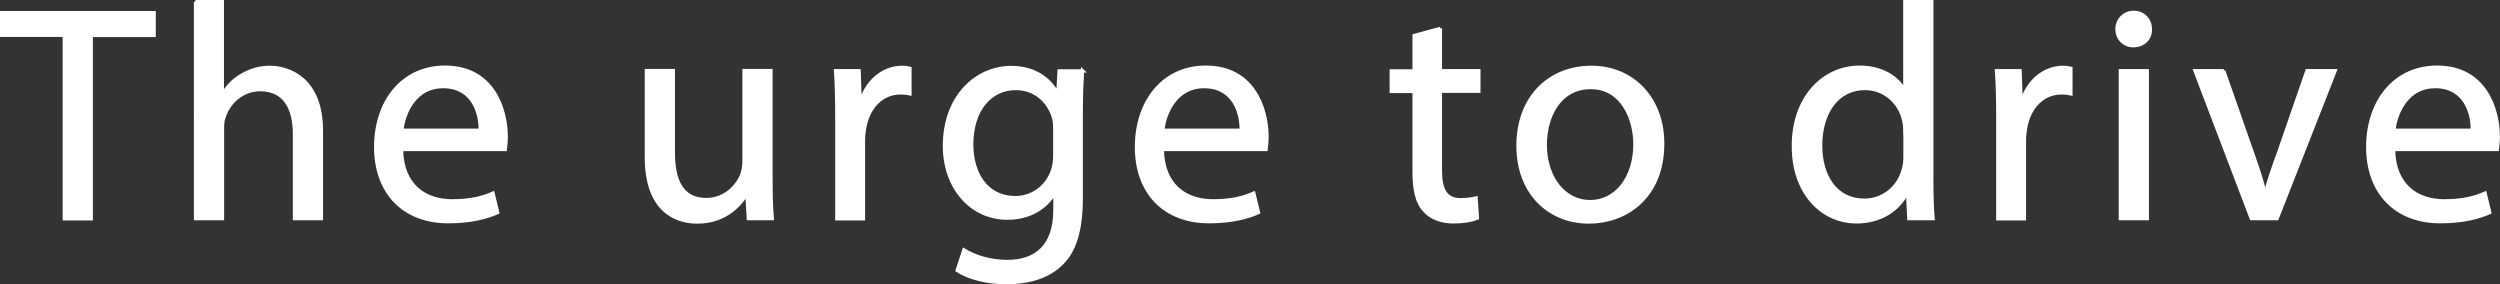
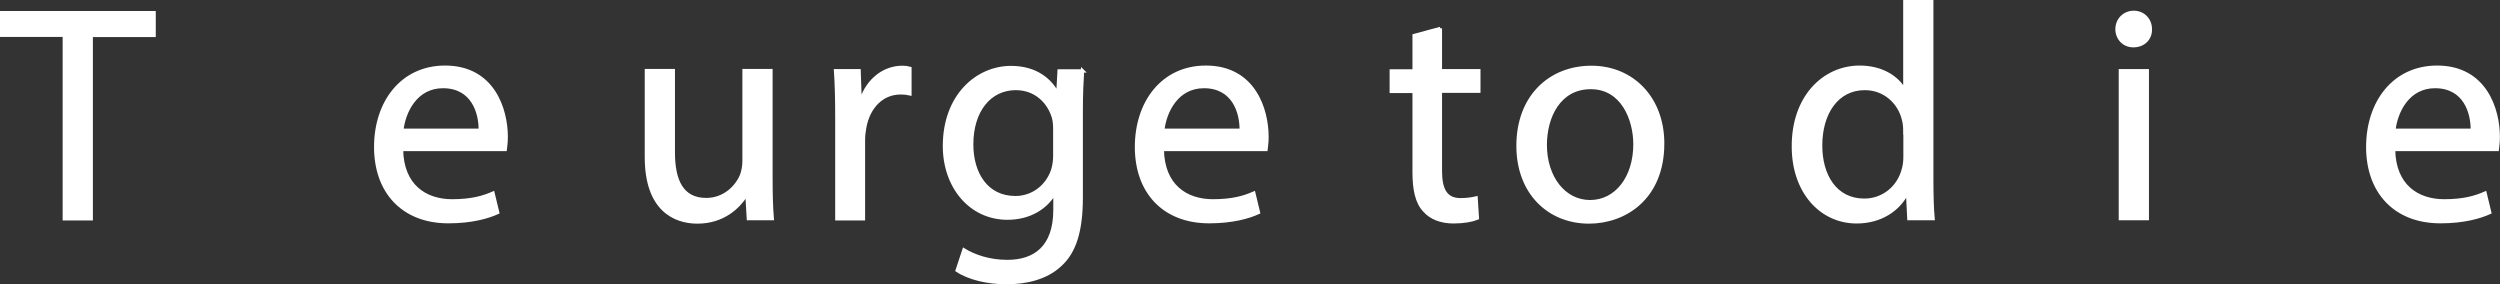
<svg xmlns="http://www.w3.org/2000/svg" id="_レイヤー_2" data-name="レイヤー 2" viewBox="0 0 155.43 17.67">
  <rect x="0" y="0" width="155.43" height="17.67" fill="#333333" stroke="none" />
  <defs>
    <style>
      .cls-1 {
        fill: #fff;
        stroke: #fff;
        stroke-miterlimit: 10;
        stroke-width: .21px;
      }
    </style>
  </defs>
  <g id="Visual">
    <g>
      <path class="cls-1" d="M4,2.19H.1V.79h9.48v1.41h-3.91v11.4h-1.67V2.19Z" />
-       <path class="cls-1" d="M12.15.1h1.67v5.74h.04c.27-.47.68-.89,1.2-1.18.49-.29,1.08-.47,1.71-.47,1.24,0,3.21.76,3.21,3.93v5.47h-1.67v-5.28c0-1.48-.55-2.74-2.13-2.74-1.08,0-1.94.76-2.24,1.67-.1.23-.11.47-.11.8v5.55h-1.67V.1Z" />
      <path class="cls-1" d="M24.96,9.3c.04,2.26,1.48,3.19,3.15,3.19,1.2,0,1.92-.21,2.54-.48l.29,1.2c-.59.27-1.6.57-3.06.57-2.83,0-4.52-1.86-4.52-4.64s1.63-4.96,4.31-4.96c3,0,3.8,2.64,3.8,4.33,0,.34-.04.61-.06.78h-6.46ZM29.86,8.1c.02-1.06-.44-2.72-2.32-2.72-1.69,0-2.43,1.56-2.56,2.72h4.88Z" />
      <path class="cls-1" d="M47.93,11.08c0,.95.02,1.79.08,2.51h-1.48l-.09-1.5h-.04c-.44.74-1.41,1.71-3.04,1.71-1.44,0-3.17-.8-3.17-4.03v-5.38h1.67v5.09c0,1.75.53,2.93,2.05,2.93,1.12,0,1.9-.78,2.2-1.52.09-.25.15-.55.15-.86v-5.64h1.67v6.69Z" />
      <path class="cls-1" d="M52.03,7.27c0-1.08-.02-2.01-.08-2.87h1.46l.06,1.8h.08c.42-1.24,1.42-2.01,2.55-2.01.19,0,.32.02.47.06v1.58c-.17-.04-.34-.06-.57-.06-1.18,0-2.01.89-2.24,2.15-.04.23-.08.49-.08.78v4.9h-1.65v-6.33Z" />
      <path class="cls-1" d="M67.3,4.4c-.04.67-.08,1.41-.08,2.53v5.34c0,2.11-.42,3.4-1.31,4.2-.89.84-2.18,1.1-3.34,1.1s-2.32-.27-3.06-.76l.42-1.27c.61.38,1.56.72,2.7.72,1.71,0,2.96-.89,2.96-3.21v-1.03h-.04c-.51.86-1.5,1.54-2.92,1.54-2.28,0-3.91-1.94-3.91-4.48,0-3.12,2.03-4.88,4.14-4.88,1.6,0,2.47.84,2.87,1.6h.04l.08-1.39h1.46ZM65.58,8.03c0-.29-.02-.53-.09-.76-.3-.97-1.12-1.77-2.34-1.77-1.6,0-2.74,1.35-2.74,3.48,0,1.8.91,3.31,2.72,3.31,1.03,0,1.96-.65,2.32-1.71.09-.29.13-.61.13-.89v-1.65Z" />
      <path class="cls-1" d="M72.26,9.3c.04,2.26,1.48,3.19,3.15,3.19,1.2,0,1.92-.21,2.54-.48l.29,1.2c-.59.27-1.6.57-3.06.57-2.83,0-4.52-1.86-4.52-4.64s1.63-4.96,4.31-4.96c3,0,3.8,2.64,3.8,4.33,0,.34-.04.61-.06.78h-6.46ZM77.17,8.1c.02-1.06-.44-2.72-2.32-2.72-1.69,0-2.43,1.56-2.56,2.72h4.88Z" />
      <path class="cls-1" d="M89.55,1.76v2.64h2.39v1.27h-2.39v4.96c0,1.14.32,1.79,1.25,1.79.44,0,.76-.06.97-.11l.08,1.25c-.32.13-.84.23-1.48.23-.78,0-1.41-.25-1.8-.7-.48-.49-.65-1.31-.65-2.39v-5.02h-1.42v-1.27h1.42v-2.2l1.63-.44Z" />
      <path class="cls-1" d="M103.37,8.92c0,3.4-2.36,4.88-4.58,4.88-2.49,0-4.41-1.82-4.41-4.73,0-3.08,2.01-4.88,4.56-4.88s4.43,1.92,4.43,4.73ZM96.07,9.01c0,2.01,1.16,3.53,2.79,3.53s2.79-1.5,2.79-3.57c0-1.56-.78-3.53-2.75-3.53s-2.83,1.82-2.83,3.57Z" />
      <path class="cls-1" d="M120.1.1v11.11c0,.82.02,1.75.08,2.38h-1.5l-.08-1.6h-.04c-.51,1.03-1.63,1.8-3.13,1.8-2.22,0-3.93-1.88-3.93-4.67-.02-3.06,1.88-4.94,4.12-4.94,1.41,0,2.36.67,2.77,1.41h.04V.1h1.67ZM118.43,8.14c0-.21-.02-.49-.08-.7-.25-1.06-1.16-1.94-2.41-1.94-1.73,0-2.75,1.52-2.75,3.55,0,1.86.91,3.4,2.72,3.4,1.12,0,2.15-.74,2.45-2,.06-.23.08-.46.08-.72v-1.6Z" />
-       <path class="cls-1" d="M124.21,7.27c0-1.08-.02-2.01-.08-2.87h1.46l.06,1.8h.08c.42-1.24,1.42-2.01,2.55-2.01.19,0,.32.02.47.06v1.58c-.17-.04-.34-.06-.57-.06-1.18,0-2.01.89-2.24,2.15-.04.23-.08.49-.08.78v4.9h-1.65v-6.33Z" />
      <path class="cls-1" d="M133.69,1.81c.02.57-.4,1.03-1.06,1.03-.59,0-1.01-.46-1.01-1.03s.44-1.04,1.04-1.04,1.03.46,1.03,1.04ZM131.83,13.59V4.4h1.67v9.19h-1.67Z" />
-       <path class="cls-1" d="M138.25,4.4l1.81,5.17c.3.84.55,1.6.74,2.36h.06c.21-.76.47-1.52.78-2.36l1.79-5.17h1.75l-3.61,9.19h-1.6l-3.5-9.19h1.79Z" />
      <path class="cls-1" d="M148.81,9.3c.04,2.26,1.48,3.19,3.15,3.19,1.2,0,1.92-.21,2.54-.48l.29,1.2c-.59.27-1.6.57-3.06.57-2.83,0-4.52-1.86-4.52-4.64s1.63-4.96,4.31-4.96c3,0,3.8,2.64,3.8,4.33,0,.34-.04.61-.06.78h-6.46ZM153.71,8.1c.02-1.06-.44-2.72-2.32-2.72-1.69,0-2.43,1.56-2.56,2.72h4.88Z" />
    </g>
  </g>
</svg>